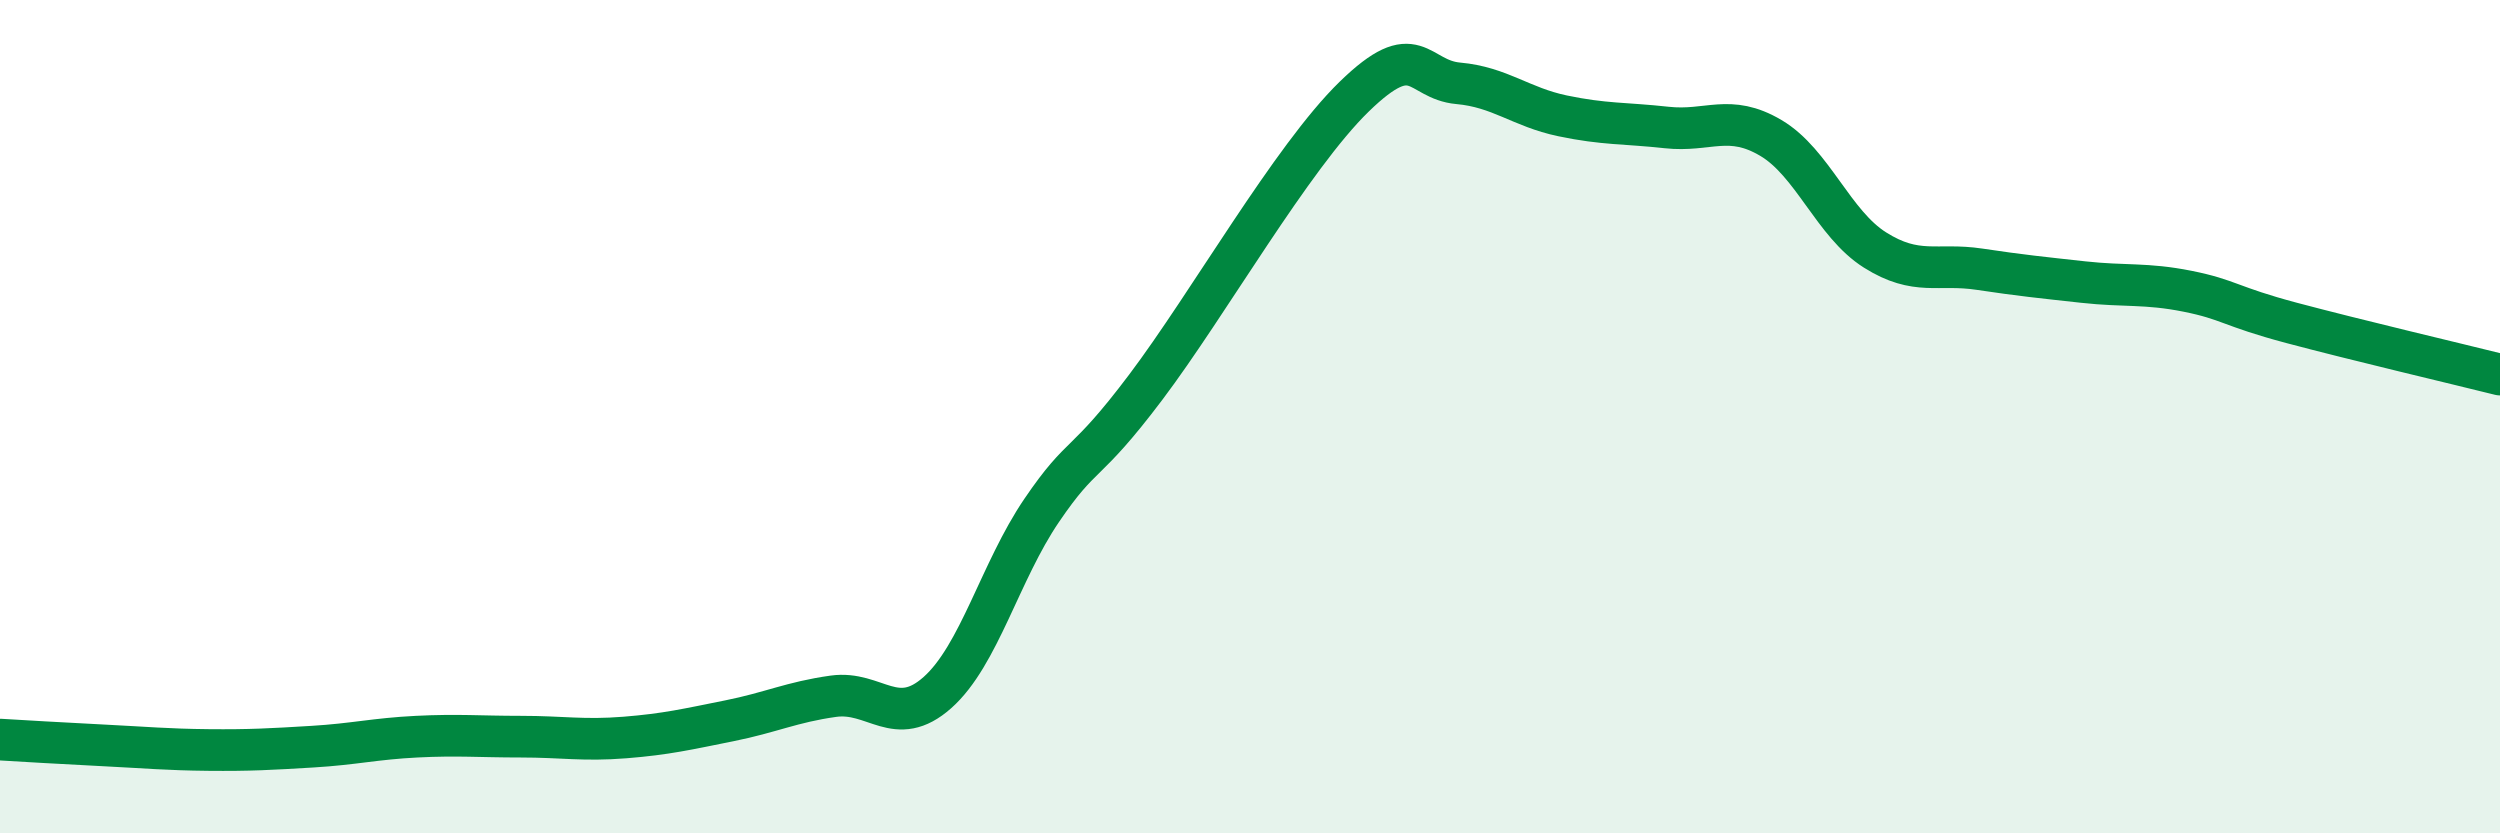
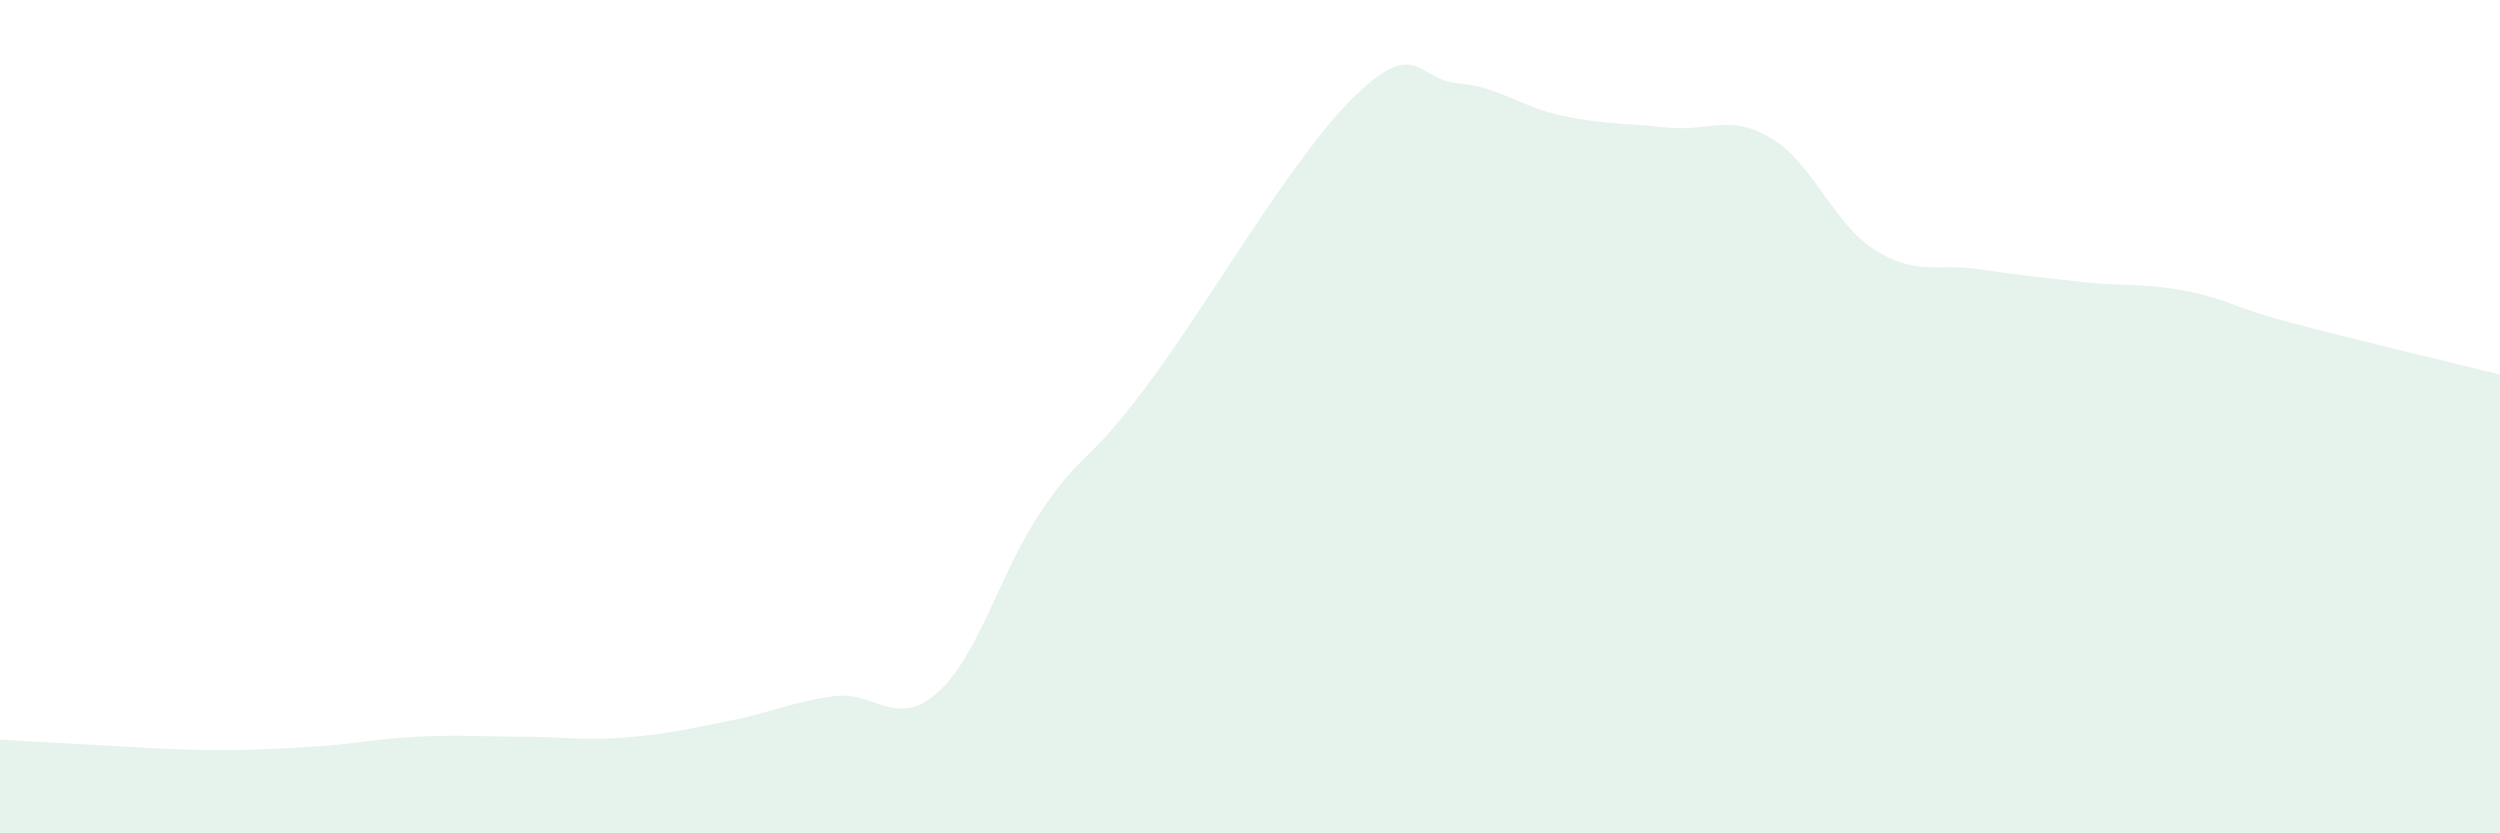
<svg xmlns="http://www.w3.org/2000/svg" width="60" height="20" viewBox="0 0 60 20">
  <path d="M 0,17.75 C 0.5,17.78 1.5,17.84 2.5,17.89 C 3.5,17.94 4,17.99 5,18 C 6,18.01 6.5,17.98 7.5,17.92 C 8.5,17.86 9,17.73 10,17.68 C 11,17.63 11.5,17.68 12.5,17.68 C 13.5,17.68 14,17.78 15,17.7 C 16,17.62 16.5,17.5 17.5,17.3 C 18.5,17.1 19,16.85 20,16.71 C 21,16.57 21.5,17.51 22.5,16.62 C 23.5,15.73 24,13.72 25,12.25 C 26,10.78 26,11.28 27.5,9.29 C 29,7.3 31,3.78 32.5,2.32 C 34,0.86 34,1.91 35,2 C 36,2.09 36.5,2.57 37.5,2.78 C 38.5,2.99 39,2.95 40,3.06 C 41,3.17 41.5,2.72 42.5,3.31 C 43.5,3.9 44,5.37 45,6 C 46,6.63 46.5,6.31 47.5,6.46 C 48.5,6.61 49,6.66 50,6.77 C 51,6.88 51.5,6.79 52.5,6.99 C 53.5,7.19 53.5,7.35 55,7.75 C 56.5,8.15 59,8.74 60,8.99L60 20L0 20Z" fill="#008740" opacity="0.1" stroke-linecap="round" stroke-linejoin="round" />
-   <path d="M 0,17.75 C 0.5,17.78 1.5,17.84 2.5,17.89 C 3.5,17.94 4,17.99 5,18 C 6,18.01 6.5,17.98 7.5,17.92 C 8.5,17.86 9,17.73 10,17.68 C 11,17.63 11.5,17.68 12.5,17.68 C 13.5,17.68 14,17.78 15,17.7 C 16,17.62 16.5,17.5 17.5,17.3 C 18.5,17.1 19,16.85 20,16.71 C 21,16.57 21.5,17.51 22.5,16.62 C 23.5,15.73 24,13.72 25,12.25 C 26,10.78 26,11.28 27.5,9.29 C 29,7.3 31,3.78 32.5,2.32 C 34,0.86 34,1.91 35,2 C 36,2.09 36.5,2.57 37.5,2.78 C 38.5,2.99 39,2.95 40,3.06 C 41,3.17 41.5,2.72 42.5,3.31 C 43.5,3.9 44,5.37 45,6 C 46,6.63 46.5,6.31 47.5,6.46 C 48.5,6.61 49,6.66 50,6.77 C 51,6.88 51.5,6.79 52.5,6.99 C 53.5,7.19 53.5,7.35 55,7.75 C 56.5,8.15 59,8.74 60,8.99" stroke="#008740" stroke-width="1" fill="none" stroke-linecap="round" stroke-linejoin="round" />
</svg>